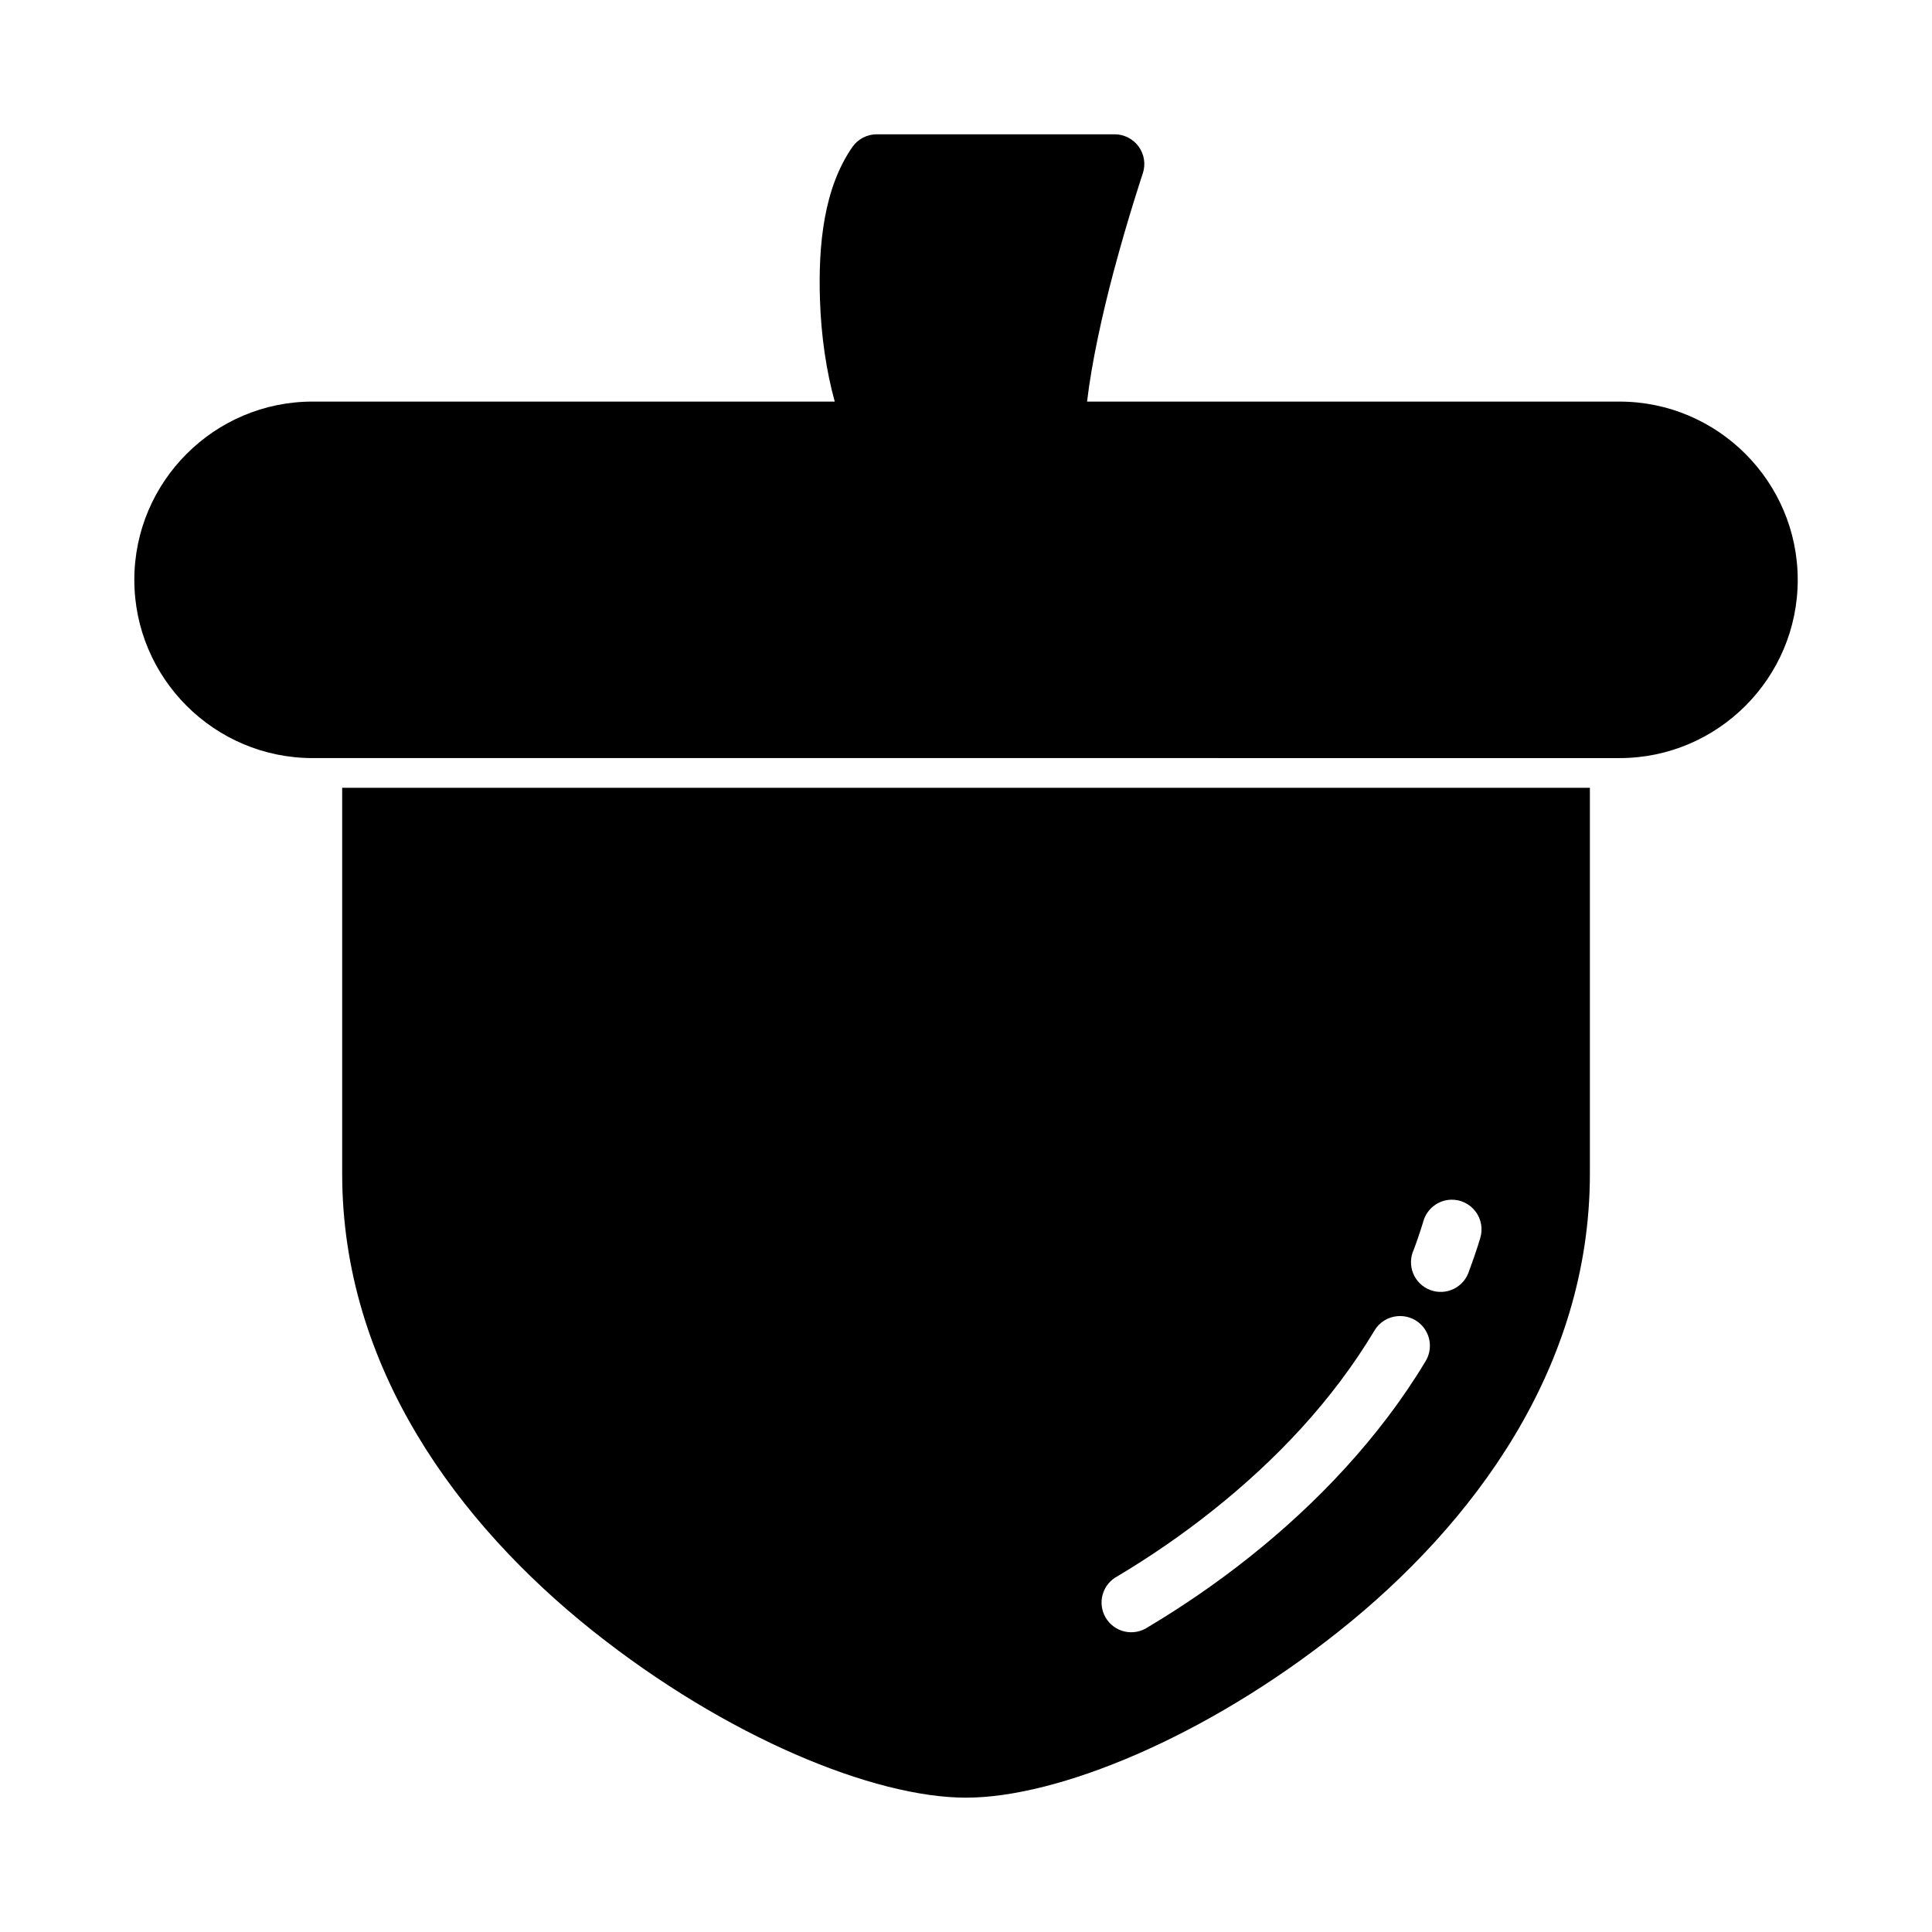
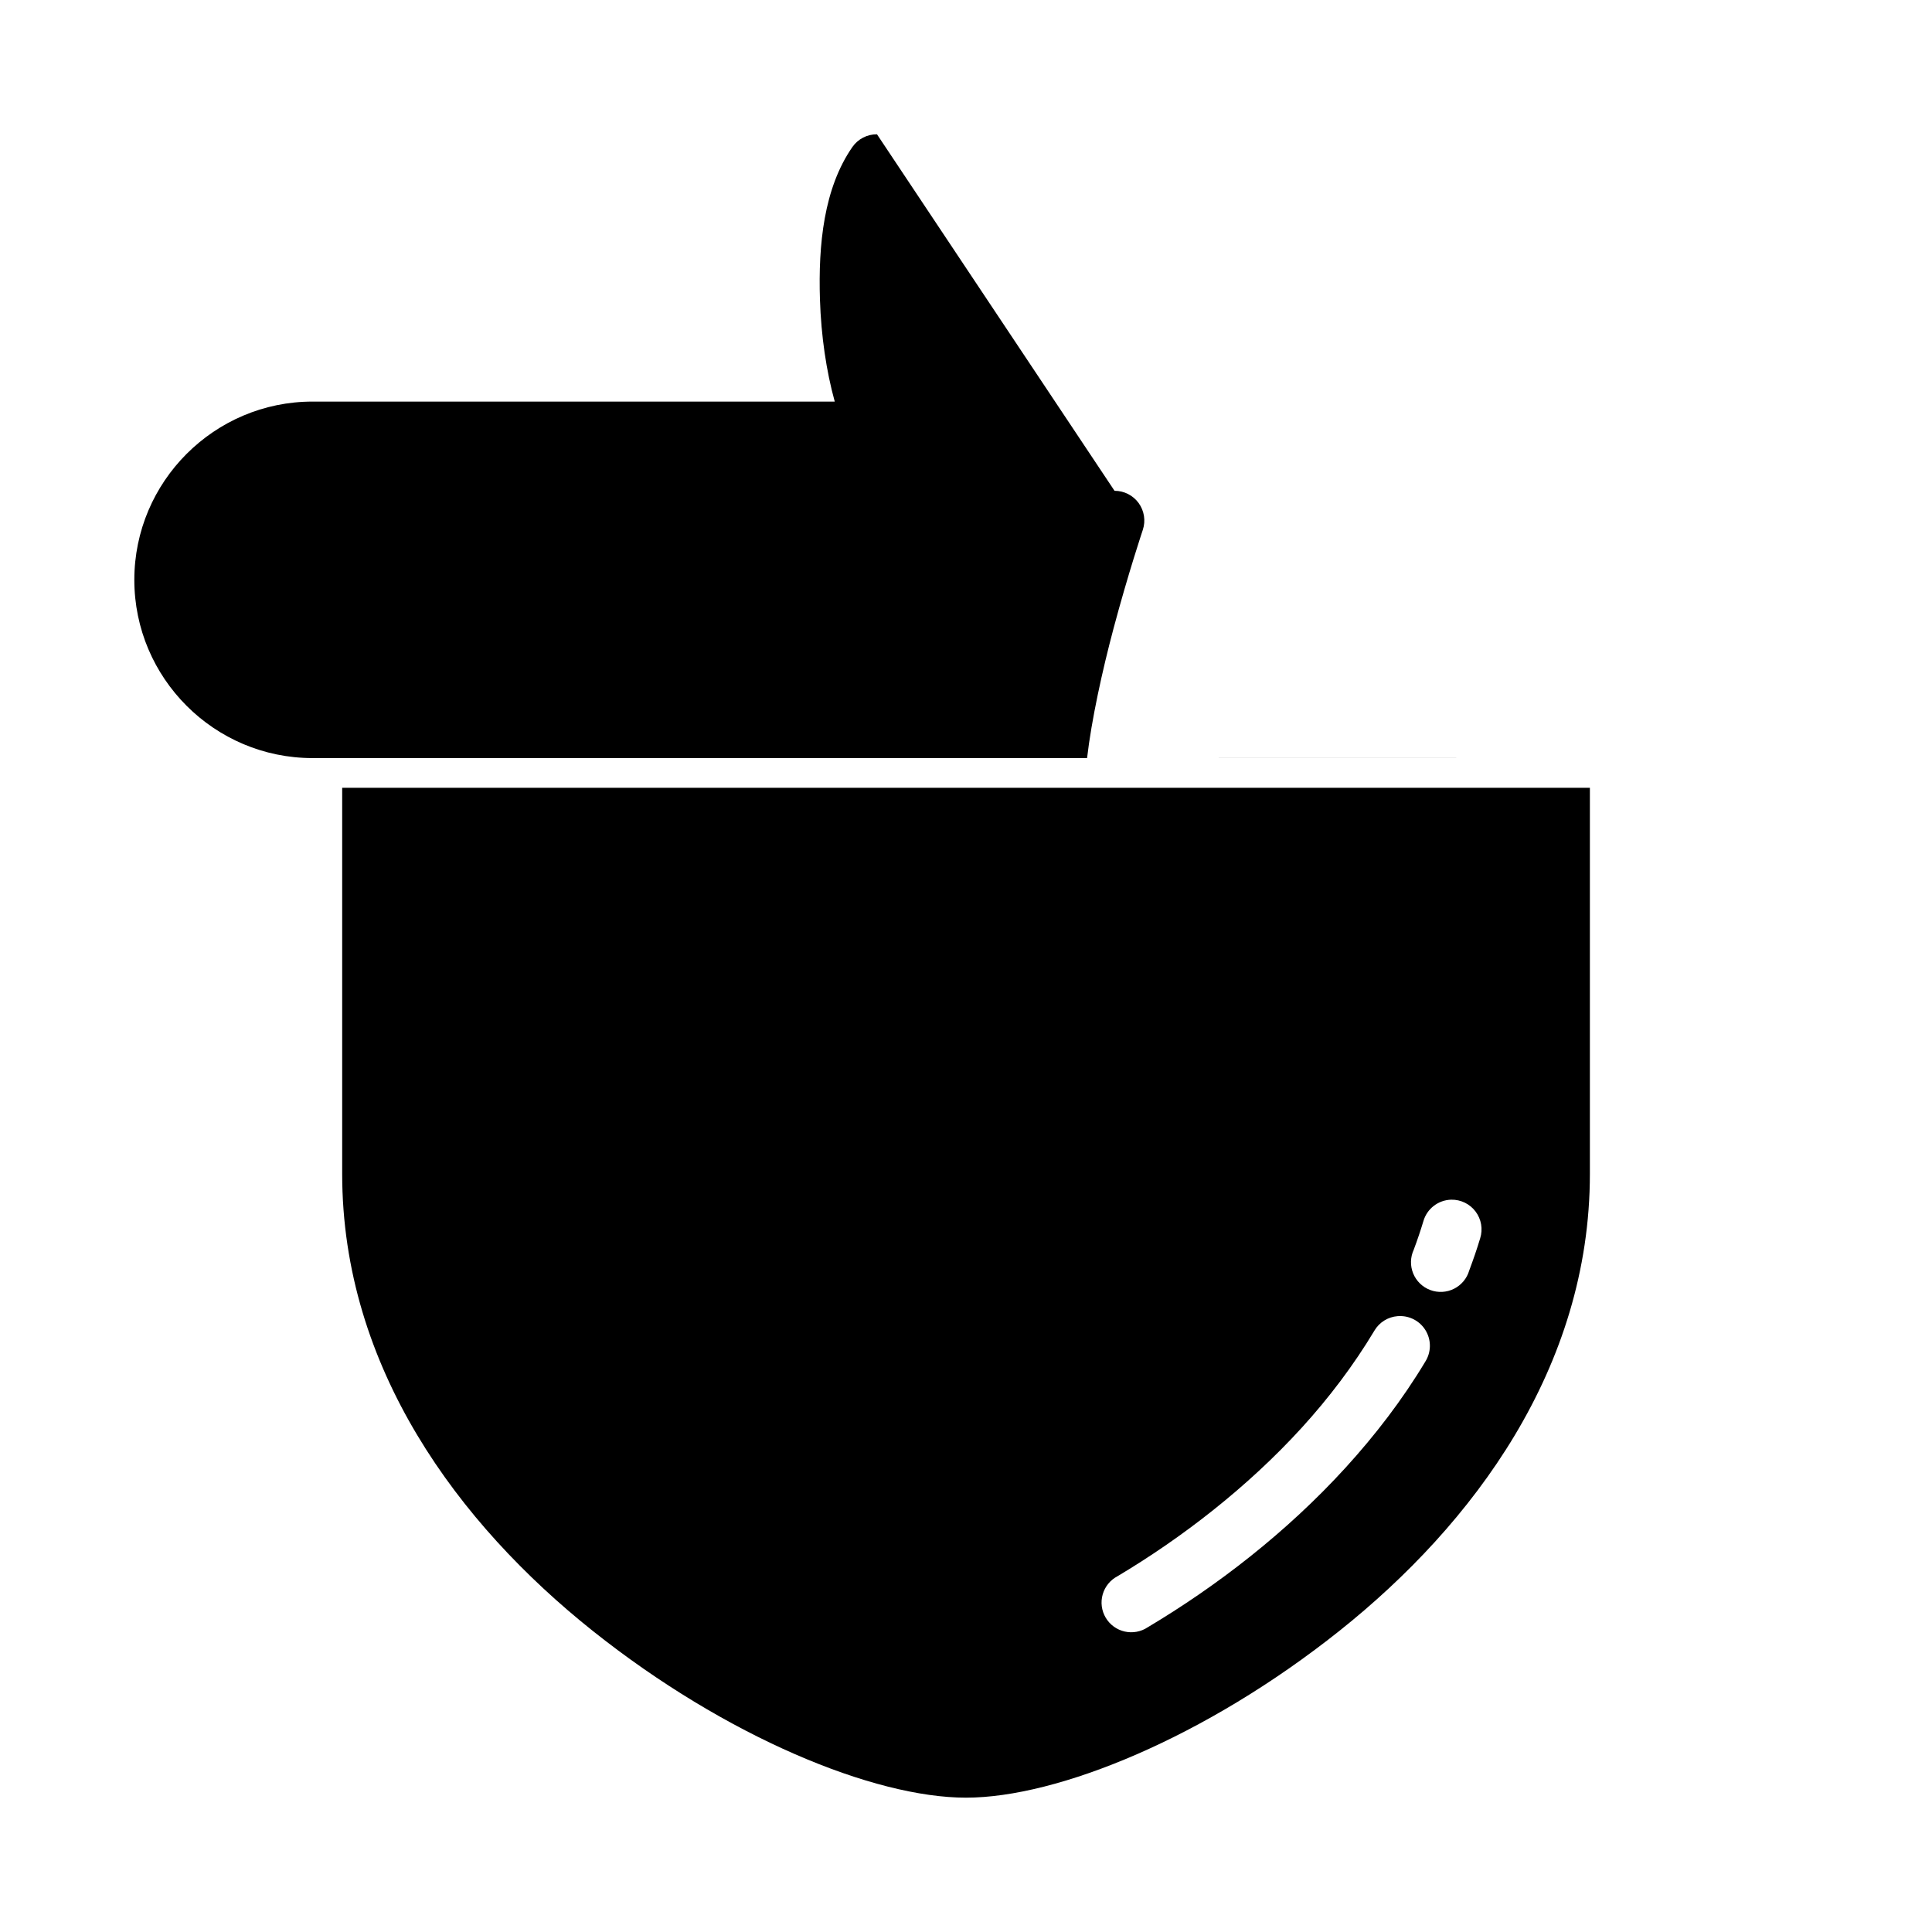
<svg xmlns="http://www.w3.org/2000/svg" fill="#000000" width="800px" height="800px" version="1.1" viewBox="144 144 512 512">
-   <path d="m376.41 179.59c-2.598-0.02-5.035 1.238-6.519 3.367-7.559 10.895-9.062 25.82-8.594 40.438 0.309 9.66 1.68 18.938 3.918 27.027h-138.39c-26.031 0-47.23 21.219-47.23 47.246 0 26.031 21.203 47.23 47.23 47.23l346.36 0.004c26.031 0 47.23-21.203 47.23-47.23 0-26.031-21.203-47.246-47.23-47.246l-141.1-0.004c1.16-10.051 4.023-23.148 7.027-34.41 3.867-14.508 7.75-26.09 7.75-26.09 0.789-2.402 0.375-5.039-1.109-7.086-1.488-2.047-3.867-3.254-6.394-3.246zm-141.73 173.18v102.3c0 51.453 30.941 92.879 66.375 121.11 35.434 28.23 74.59 44.219 98.938 44.219 24.348 0 63.551-15.988 98.984-44.219 35.434-28.23 66.359-69.652 66.359-121.11v-102.3zm293.91 109.16h0.016-0.004c2.531-0.047 4.93 1.125 6.449 3.152 1.516 2.023 1.965 4.656 1.211 7.07-0.867 2.898-1.855 5.738-2.906 8.547v0.004c-0.613 2.102-2.078 3.856-4.035 4.836-1.961 0.98-4.242 1.102-6.293 0.328-2.051-0.77-3.688-2.359-4.519-4.387-0.828-2.027-0.773-4.312 0.148-6.297 0.93-2.488 1.785-4.996 2.551-7.551 0.949-3.309 3.938-5.621 7.383-5.703zm-13.375 30.828-0.016 0.016h-0.004 0.109c2.816 0.086 5.375 1.676 6.703 4.164 1.328 2.488 1.223 5.5-0.277 7.887-6.086 10.145-13.281 19.496-21.141 28.121s-16.418 16.48-25.277 23.539c-8.859 7.059-18.035 13.32-27.152 18.758-1.797 1.199-4.012 1.605-6.117 1.125s-3.922-1.805-5.023-3.664c-1.102-1.859-1.391-4.09-0.797-6.168s2.012-3.82 3.926-4.82c8.535-5.09 17.133-10.973 25.398-17.559 8.266-6.586 16.18-13.848 23.418-21.785 7.234-7.941 13.754-16.551 19.234-25.691v-0.004c1.305-2.238 3.629-3.695 6.211-3.887 0.266-0.023 0.535-0.035 0.801-0.031z" />
+   <path d="m376.41 179.59c-2.598-0.02-5.035 1.238-6.519 3.367-7.559 10.895-9.062 25.82-8.594 40.438 0.309 9.66 1.68 18.938 3.918 27.027h-138.39c-26.031 0-47.23 21.219-47.23 47.246 0 26.031 21.203 47.23 47.23 47.23l346.36 0.004l-141.1-0.004c1.16-10.051 4.023-23.148 7.027-34.41 3.867-14.508 7.75-26.09 7.75-26.09 0.789-2.402 0.375-5.039-1.109-7.086-1.488-2.047-3.867-3.254-6.394-3.246zm-141.73 173.18v102.3c0 51.453 30.941 92.879 66.375 121.11 35.434 28.23 74.59 44.219 98.938 44.219 24.348 0 63.551-15.988 98.984-44.219 35.434-28.23 66.359-69.652 66.359-121.11v-102.3zm293.91 109.16h0.016-0.004c2.531-0.047 4.93 1.125 6.449 3.152 1.516 2.023 1.965 4.656 1.211 7.07-0.867 2.898-1.855 5.738-2.906 8.547v0.004c-0.613 2.102-2.078 3.856-4.035 4.836-1.961 0.98-4.242 1.102-6.293 0.328-2.051-0.77-3.688-2.359-4.519-4.387-0.828-2.027-0.773-4.312 0.148-6.297 0.93-2.488 1.785-4.996 2.551-7.551 0.949-3.309 3.938-5.621 7.383-5.703zm-13.375 30.828-0.016 0.016h-0.004 0.109c2.816 0.086 5.375 1.676 6.703 4.164 1.328 2.488 1.223 5.5-0.277 7.887-6.086 10.145-13.281 19.496-21.141 28.121s-16.418 16.48-25.277 23.539c-8.859 7.059-18.035 13.32-27.152 18.758-1.797 1.199-4.012 1.605-6.117 1.125s-3.922-1.805-5.023-3.664c-1.102-1.859-1.391-4.09-0.797-6.168s2.012-3.82 3.926-4.82c8.535-5.09 17.133-10.973 25.398-17.559 8.266-6.586 16.18-13.848 23.418-21.785 7.234-7.941 13.754-16.551 19.234-25.691v-0.004c1.305-2.238 3.629-3.695 6.211-3.887 0.266-0.023 0.535-0.035 0.801-0.031z" />
</svg>